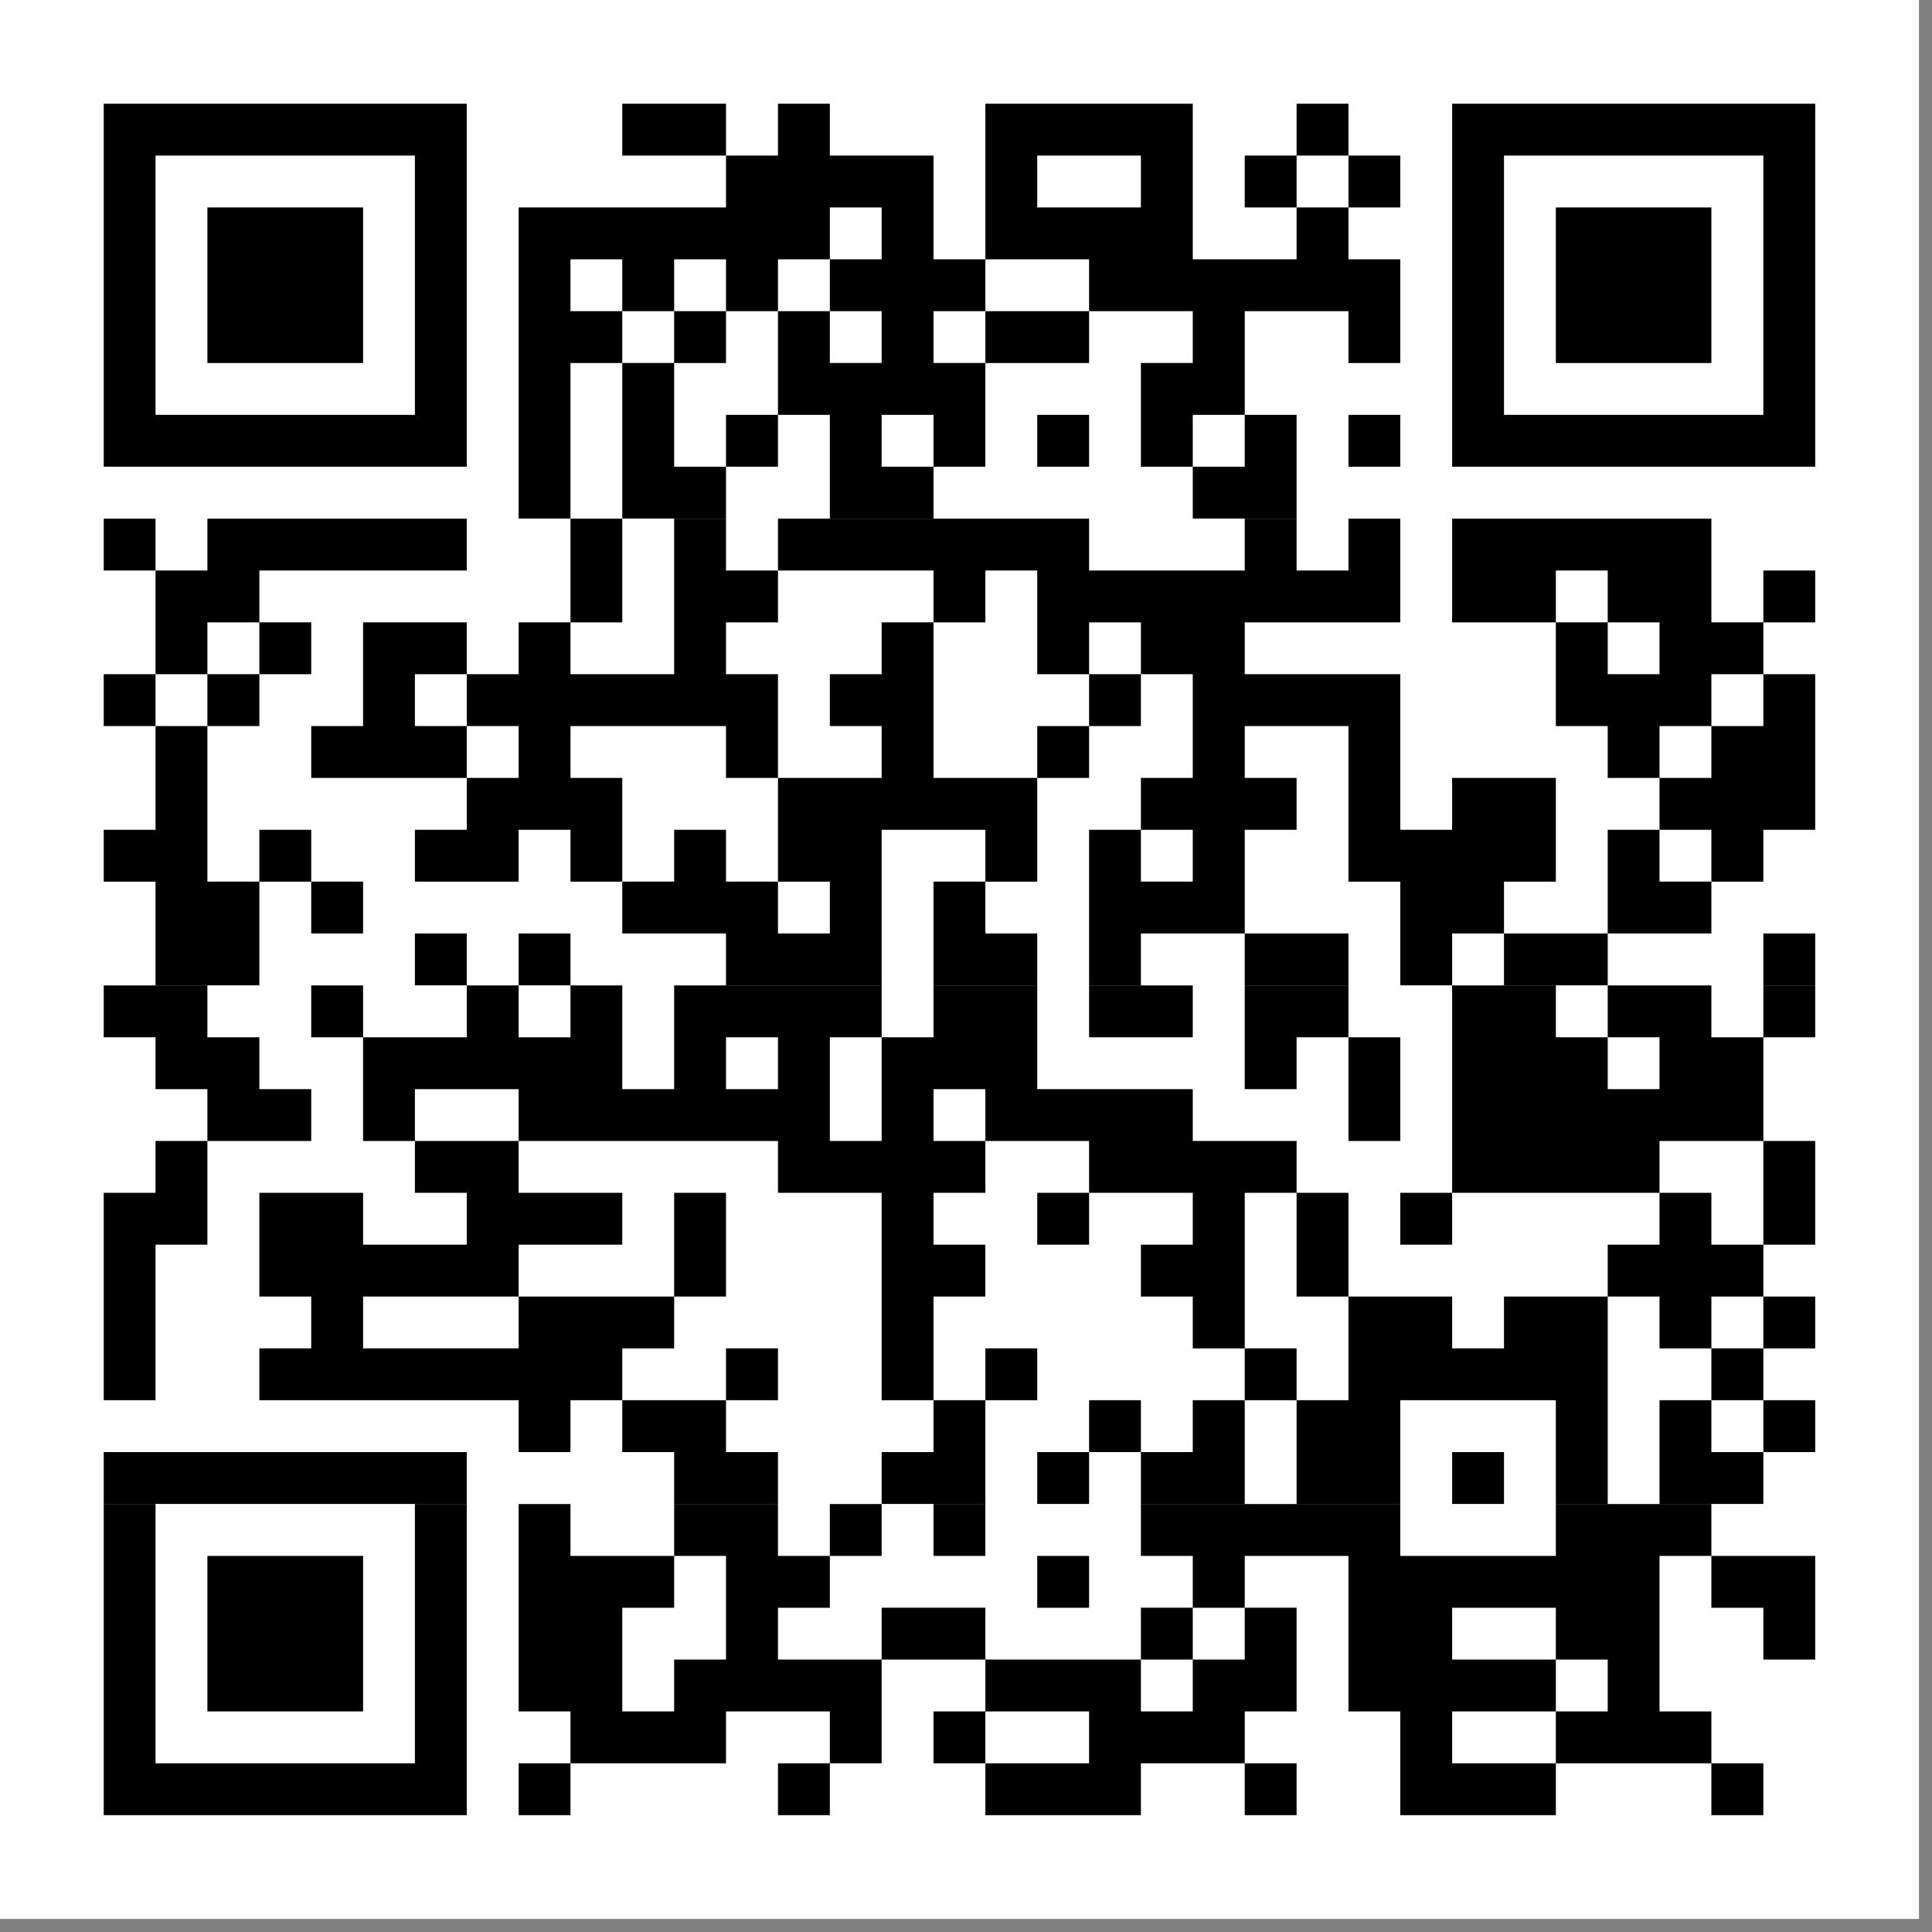
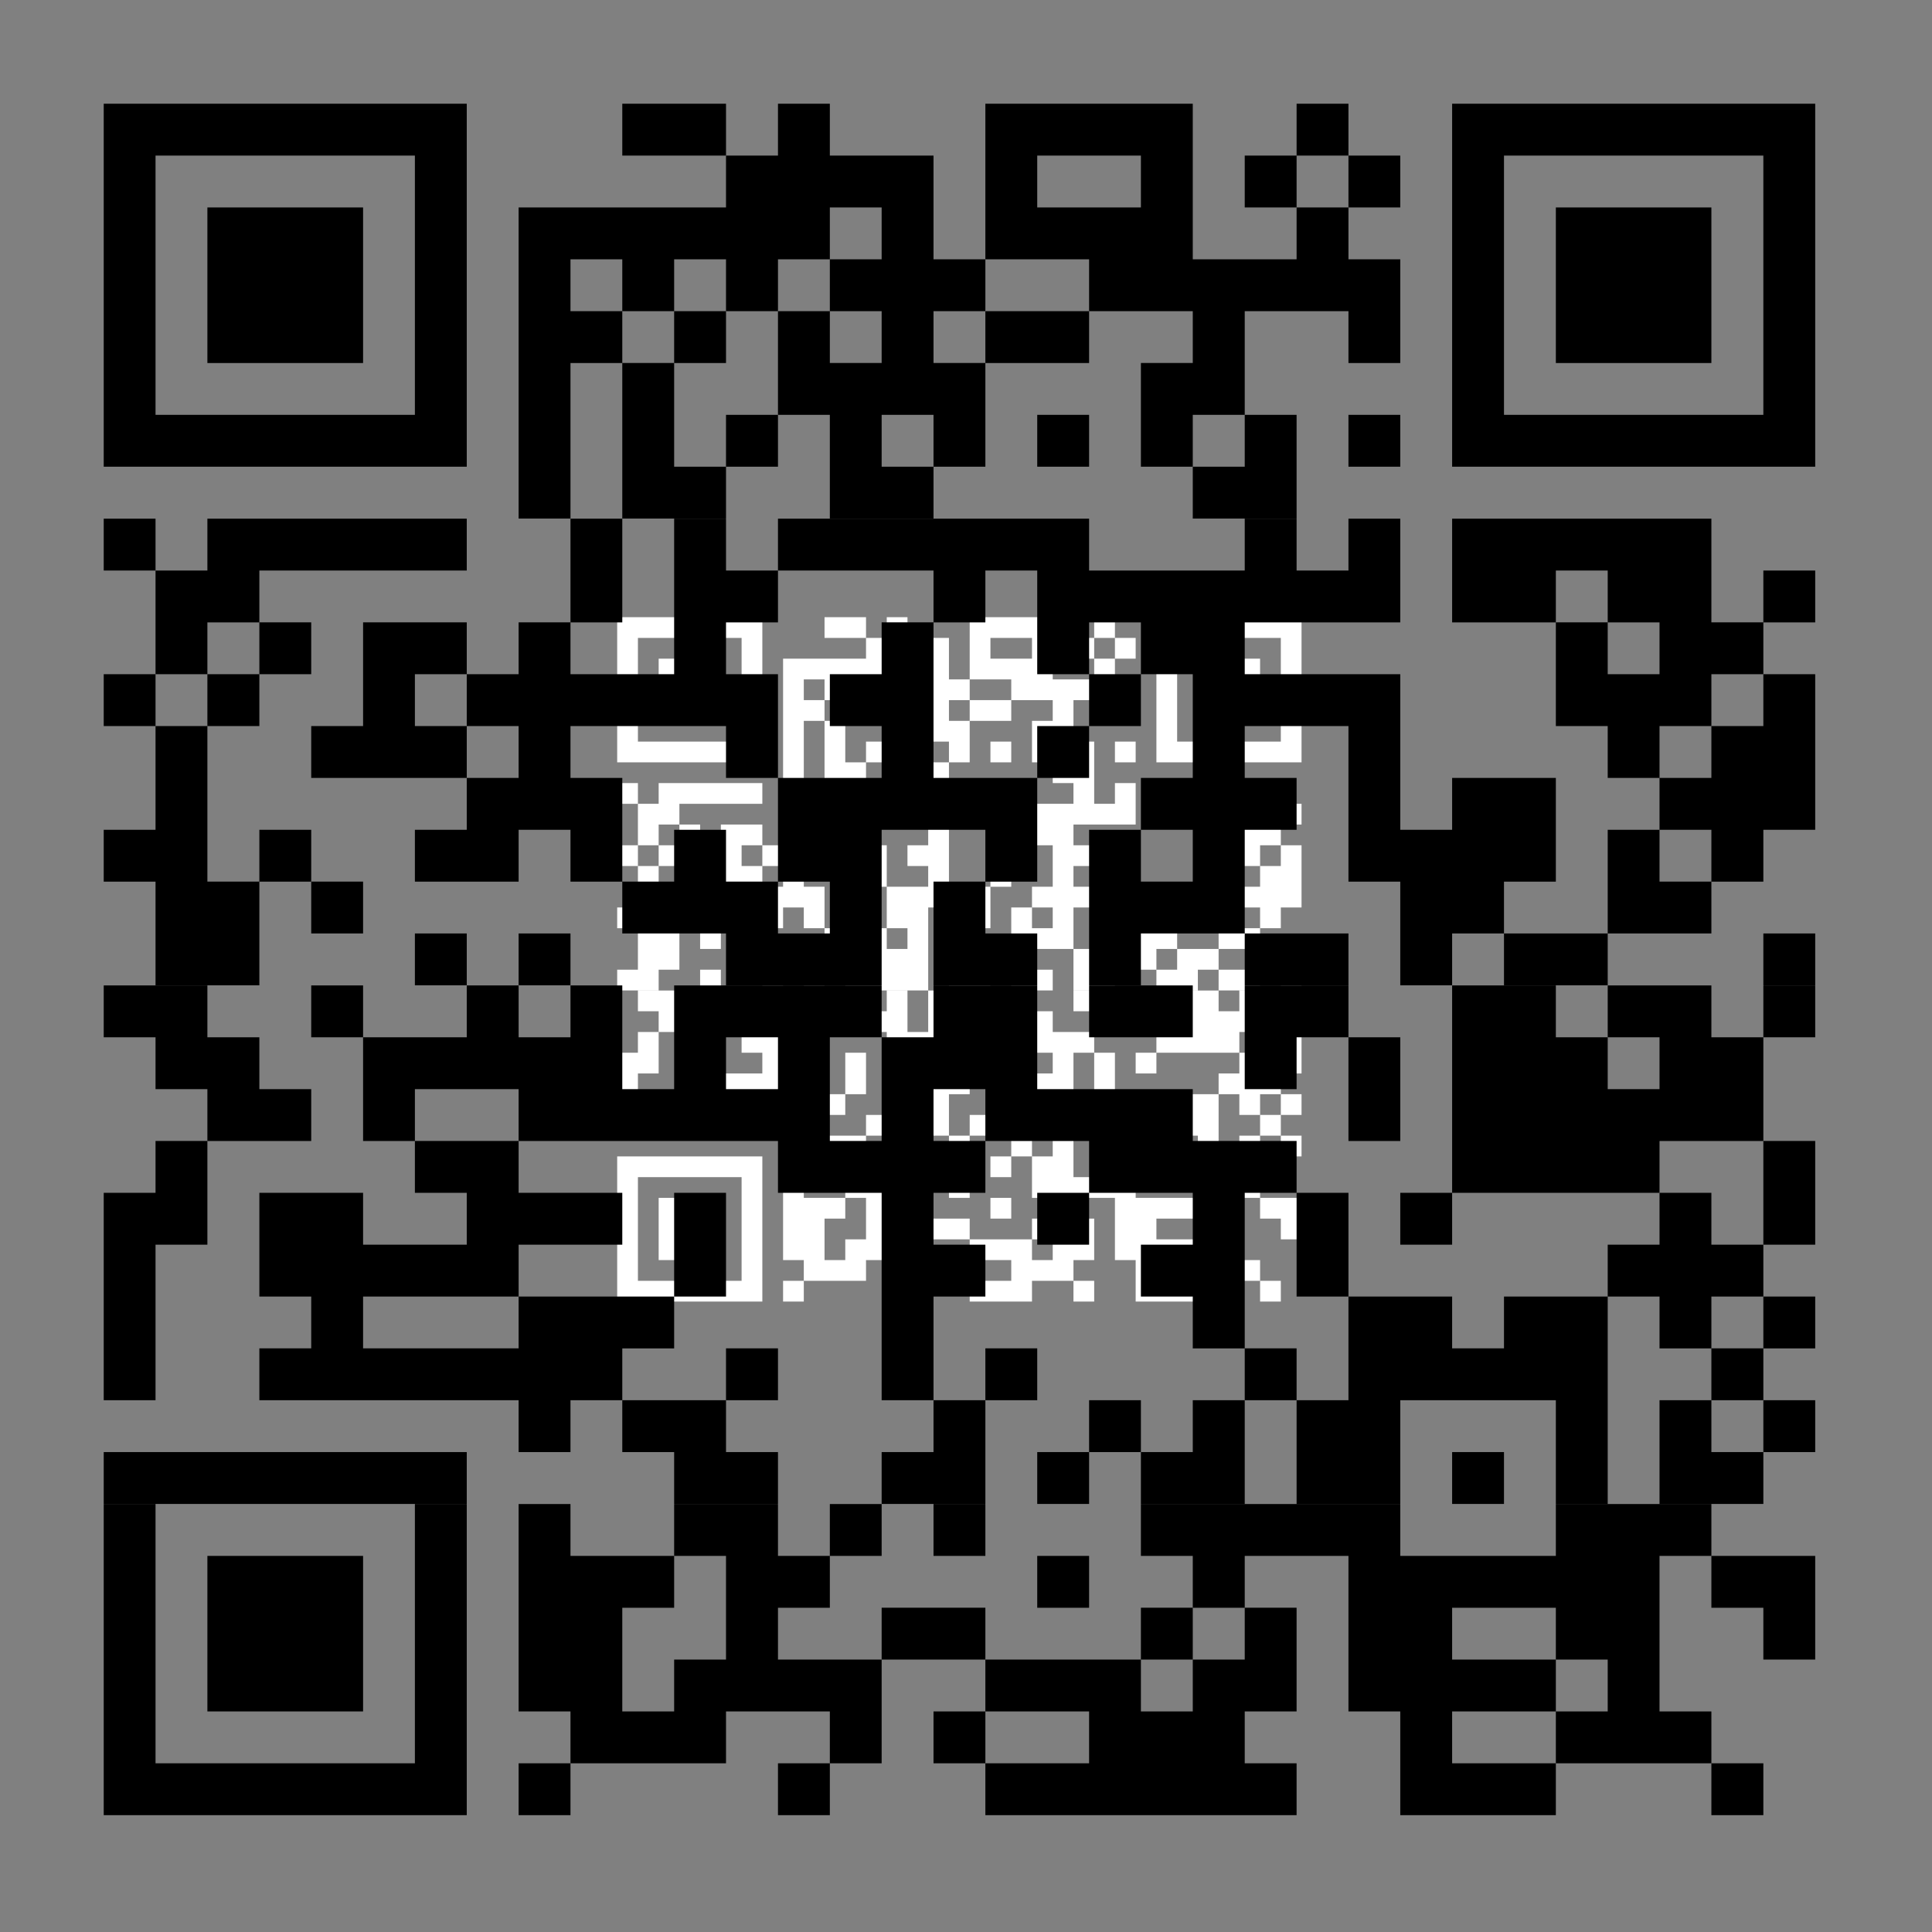
<svg xmlns="http://www.w3.org/2000/svg" width="98" zoomAndPan="magnify" viewBox="0 0 73.5 73.5" height="98" preserveAspectRatio="xMidYMid meet" version="1.0">
  <rect x="0" y="0" width="73.5" height="73.5" fill="#808080" stroke="none" />
  <defs>
    <clipPath id="07b7002974">
-       <path d="M 21.902 21.902 L 51.102 21.902 L 51.102 51.102 L 21.902 51.102 Z M 21.902 21.902 " clip-rule="nonzero" />
-     </clipPath>
+       </clipPath>
    <clipPath id="5c93bd7c8c">
      <path d="M 0 0 L 73.004 0 L 73.004 73.004 L 0 73.004 Z M 0 0 " clip-rule="nonzero" />
    </clipPath>
  </defs>
  <g clip-path="url(#07b7002974)">
    <path fill="#ffffff" d="M 21.902 21.902 L 51.102 21.902 L 51.102 51.102 L 21.902 51.102 Z M 21.902 21.902 " fill-opacity="1" fill-rule="nonzero" />
  </g>
  <path stroke-linecap="butt" transform="matrix(0.789, 0, 0, 0.789, 21.901, 21.901)" fill-opacity="1" fill="#ffffff" fill-rule="nonzero" stroke-linejoin="miter" d="M 2.001 2.501 L 9 2.501 M 11.999 2.501 L 13.999 2.501 M 14.999 2.501 L 15.998 2.501 M 18.998 2.501 L 23.002 2.501 M 25.001 2.501 L 26.001 2.501 M 28.001 2.501 L 34.999 2.501 M 2.001 3.501 L 3.001 3.501 M 8 3.501 L 9 3.501 M 13.999 3.501 L 17.998 3.501 M 18.998 3.501 L 19.998 3.501 M 22.002 3.501 L 23.002 3.501 M 24.002 3.501 L 25.001 3.501 M 26.001 3.501 L 27.001 3.501 M 28.001 3.501 L 29.001 3.501 M 34 3.501 L 34.999 3.501 M 2.001 4.501 L 3.001 4.501 M 4.001 4.501 L 7 4.501 M 8 4.501 L 9 4.501 M 10 4.501 L 15.998 4.501 M 16.998 4.501 L 17.998 4.501 M 18.998 4.501 L 23.002 4.501 M 25.001 4.501 L 26.001 4.501 M 28.001 4.501 L 29.001 4.501 M 30 4.501 L 33 4.501 M 34 4.501 L 34.999 4.501 M 2.001 5.501 L 3.001 5.501 M 4.001 5.501 L 7 5.501 M 8 5.501 L 9 5.501 M 10 5.501 L 10.999 5.501 M 11.999 5.501 L 12.999 5.501 M 13.999 5.501 L 14.999 5.501 M 15.998 5.501 L 18.998 5.501 M 21.002 5.501 L 27.001 5.501 M 28.001 5.501 L 29.001 5.501 M 30 5.501 L 33 5.501 M 34 5.501 L 34.999 5.501 M 2.001 6.5 L 3.001 6.5 M 4.001 6.5 L 7 6.5 M 8 6.5 L 9 6.5 M 10 6.5 L 11.999 6.5 M 12.999 6.5 L 13.999 6.5 M 14.999 6.5 L 15.998 6.5 M 16.998 6.5 L 17.998 6.5 M 18.998 6.5 L 21.002 6.5 M 23.002 6.5 L 24.002 6.5 M 26.001 6.5 L 27.001 6.5 M 28.001 6.5 L 29.001 6.5 M 30 6.5 L 33 6.5 M 34 6.5 L 34.999 6.5 M 2.001 7.5 L 3.001 7.5 M 8 7.5 L 9 7.5 M 10 7.5 L 10.999 7.5 M 11.999 7.5 L 12.999 7.5 M 14.999 7.5 L 18.998 7.5 M 22.002 7.5 L 24.002 7.5 M 28.001 7.5 L 29.001 7.5 M 34 7.5 L 34.999 7.5 M 2.001 8.5 L 9 8.5 M 10 8.5 L 10.999 8.5 M 11.999 8.5 L 12.999 8.5 M 13.999 8.5 L 14.999 8.5 M 15.998 8.5 L 16.998 8.5 M 17.998 8.5 L 18.998 8.5 M 19.998 8.5 L 21.002 8.5 M 22.002 8.5 L 23.002 8.5 M 24.002 8.5 L 25.001 8.5 M 26.001 8.5 L 27.001 8.5 M 28.001 8.5 L 34.999 8.5 M 10 9.5 L 10.999 9.5 M 11.999 9.5 L 13.999 9.5 M 15.998 9.5 L 17.998 9.5 M 23.002 9.5 L 25.001 9.5 M 2.001 10.5 L 3.001 10.5 M 4.001 10.5 L 9 10.5 M 10.999 10.5 L 11.999 10.5 M 12.999 10.5 L 13.999 10.5 M 14.999 10.5 L 21.002 10.5 M 24.002 10.5 L 25.001 10.5 M 26.001 10.5 L 27.001 10.5 M 28.001 10.5 L 33 10.5 M 3.001 11.499 L 5.001 11.499 M 10.999 11.499 L 11.999 11.499 M 12.999 11.499 L 14.999 11.499 M 17.998 11.499 L 18.998 11.499 M 19.998 11.499 L 27.001 11.499 M 28.001 11.499 L 30 11.499 M 31 11.499 L 33 11.499 M 34 11.499 L 34.999 11.499 M 3.001 12.499 L 4.001 12.499 M 5.001 12.499 L 6 12.499 M 7 12.499 L 9 12.499 M 10 12.499 L 10.999 12.499 M 12.999 12.499 L 13.999 12.499 M 16.998 12.499 L 17.998 12.499 M 19.998 12.499 L 21.002 12.499 M 22.002 12.499 L 24.002 12.499 M 30 12.499 L 31 12.499 M 32 12.499 L 34 12.499 M 2.001 13.499 L 3.001 13.499 M 4.001 13.499 L 5.001 13.499 M 7 13.499 L 8 13.499 M 9 13.499 L 14.999 13.499 M 15.998 13.499 L 17.998 13.499 M 21.002 13.499 L 22.002 13.499 M 23.002 13.499 L 27.001 13.499 M 30 13.499 L 33 13.499 M 34 13.499 L 34.999 13.499 M 3.001 14.499 L 4.001 14.499 M 6 14.499 L 9 14.499 M 10 14.499 L 10.999 14.499 M 13.999 14.499 L 14.999 14.499 M 16.998 14.499 L 17.998 14.499 M 19.998 14.499 L 21.002 14.499 M 23.002 14.499 L 24.002 14.499 M 26.001 14.499 L 27.001 14.499 M 31 14.499 L 32 14.499 M 33 14.499 L 34.999 14.499 M 3.001 15.498 L 4.001 15.498 M 9 15.498 L 11.999 15.498 M 14.999 15.498 L 19.998 15.498 M 22.002 15.498 L 25.001 15.498 M 26.001 15.498 L 27.001 15.498 M 28.001 15.498 L 30 15.498 M 32 15.498 L 34.999 15.498 M 2.001 16.498 L 4.001 16.498 M 5.001 16.498 L 6 16.498 M 8 16.498 L 10 16.498 M 10.999 16.498 L 11.999 16.498 M 12.999 16.498 L 13.999 16.498 M 14.999 16.498 L 16.998 16.498 M 18.998 16.498 L 19.998 16.498 M 21.002 16.498 L 22.002 16.498 M 23.002 16.498 L 24.002 16.498 M 26.001 16.498 L 30 16.498 M 31 16.498 L 32 16.498 M 33 16.498 L 34 16.498 M 3.001 17.498 L 5.001 17.498 M 6 17.498 L 7 17.498 M 11.999 17.498 L 14.999 17.498 M 15.998 17.498 L 16.998 17.498 M 17.998 17.498 L 18.998 17.498 M 21.002 17.498 L 24.002 17.498 M 27.001 17.498 L 29.001 17.498 M 31 17.498 L 33 17.498 M 3.001 18.498 L 5.001 18.498 M 8 18.498 L 9 18.498 M 10 18.498 L 10.999 18.498 M 13.999 18.498 L 16.998 18.498 M 17.998 18.498 L 19.998 18.498 M 21.002 18.498 L 22.002 18.498 M 24.002 18.498 L 26.001 18.498 M 27.001 18.498 L 28.001 18.498 M 29.001 18.498 L 31 18.498 M 34 18.498 L 34.999 18.498 M 2.001 19.498 L 4.001 19.498 M 6 19.498 L 7 19.498 M 9 19.498 L 10 19.498 M 10.999 19.498 L 11.999 19.498 M 12.999 19.498 L 16.998 19.498 M 17.998 19.498 L 19.998 19.498 M 21.002 19.498 L 23.002 19.498 M 24.002 19.498 L 26.001 19.498 M 28.001 19.498 L 30 19.498 M 31 19.498 L 33 19.498 M 34 19.498 L 34.999 19.498 M 3.001 20.502 L 5.001 20.502 M 7 20.502 L 11.999 20.502 M 12.999 20.502 L 13.999 20.502 M 14.999 20.502 L 15.998 20.502 M 16.998 20.502 L 19.998 20.502 M 24.002 20.502 L 25.001 20.502 M 26.001 20.502 L 27.001 20.502 M 28.001 20.502 L 31 20.502 M 32 20.502 L 34 20.502 M 4.001 21.502 L 6 21.502 M 7 21.502 L 8 21.502 M 10 21.502 L 15.998 21.502 M 16.998 21.502 L 17.998 21.502 M 18.998 21.502 L 23.002 21.502 M 26.001 21.502 L 27.001 21.502 M 28.001 21.502 L 34 21.502 M 3.001 22.502 L 4.001 22.502 M 8 22.502 L 10 22.502 M 14.999 22.502 L 18.998 22.502 M 21.002 22.502 L 25.001 22.502 M 28.001 22.502 L 32 22.502 M 34 22.502 L 34.999 22.502 M 2.001 23.502 L 4.001 23.502 M 5.001 23.502 L 7 23.502 M 9 23.502 L 11.999 23.502 M 12.999 23.502 L 13.999 23.502 M 16.998 23.502 L 17.998 23.502 M 19.998 23.502 L 21.002 23.502 M 23.002 23.502 L 24.002 23.502 M 25.001 23.502 L 26.001 23.502 M 27.001 23.502 L 28.001 23.502 M 32 23.502 L 33 23.502 M 34 23.502 L 34.999 23.502 M 2.001 24.502 L 3.001 24.502 M 5.001 24.502 L 10 24.502 M 12.999 24.502 L 13.999 24.502 M 16.998 24.502 L 18.998 24.502 M 22.002 24.502 L 24.002 24.502 M 25.001 24.502 L 26.001 24.502 M 31 24.502 L 34 24.502 M 2.001 25.501 L 3.001 25.501 M 6 25.501 L 7 25.501 M 10 25.501 L 12.999 25.501 M 16.998 25.501 L 17.998 25.501 M 23.002 25.501 L 24.002 25.501 M 26.001 25.501 L 28.001 25.501 M 29.001 25.501 L 31 25.501 M 32 25.501 L 33 25.501 M 34 25.501 L 34.999 25.501 M 2.001 26.501 L 3.001 26.501 M 5.001 26.501 L 11.999 26.501 M 13.999 26.501 L 14.999 26.501 M 16.998 26.501 L 17.998 26.501 M 18.998 26.501 L 19.998 26.501 M 24.002 26.501 L 25.001 26.501 M 26.001 26.501 L 31 26.501 M 33 26.501 L 34 26.501 M 10 27.501 L 10.999 27.501 M 11.999 27.501 L 13.999 27.501 M 17.998 27.501 L 18.998 27.501 M 21.002 27.501 L 22.002 27.501 M 23.002 27.501 L 24.002 27.501 M 25.001 27.501 L 27.001 27.501 M 30 27.501 L 31 27.501 M 32 27.501 L 33 27.501 M 34 27.501 L 34.999 27.501 M 2.001 28.501 L 9 28.501 M 12.999 28.501 L 14.999 28.501 M 16.998 28.501 L 18.998 28.501 M 19.998 28.501 L 21.002 28.501 M 22.002 28.501 L 24.002 28.501 M 25.001 28.501 L 27.001 28.501 M 28.001 28.501 L 29.001 28.501 M 30 28.501 L 31 28.501 M 32 28.501 L 34 28.501 M 2.001 29.501 L 3.001 29.501 M 8 29.501 L 9 29.501 M 10 29.501 L 10.999 29.501 M 12.999 29.501 L 14.999 29.501 M 15.998 29.501 L 16.998 29.501 M 17.998 29.501 L 18.998 29.501 M 22.002 29.501 L 27.001 29.501 M 30 29.501 L 33 29.501 M 2.001 30.5 L 3.001 30.5 M 4.001 30.5 L 7 30.5 M 8 30.5 L 9 30.5 M 10 30.5 L 12.999 30.5 M 13.999 30.5 L 15.998 30.5 M 19.998 30.5 L 21.002 30.5 M 23.002 30.5 L 24.002 30.5 M 26.001 30.5 L 32 30.5 M 33 30.5 L 34.999 30.5 M 2.001 31.5 L 3.001 31.5 M 4.001 31.5 L 7 31.5 M 8 31.5 L 9 31.5 M 10 31.5 L 11.999 31.5 M 13.999 31.5 L 14.999 31.5 M 16.998 31.5 L 18.998 31.5 M 22.002 31.5 L 23.002 31.5 M 24.002 31.5 L 25.001 31.5 M 26.001 31.5 L 28.001 31.5 M 30 31.5 L 32 31.5 M 34 31.5 L 34.999 31.5 M 2.001 32.5 L 3.001 32.5 M 4.001 32.5 L 7 32.5 M 8 32.5 L 9 32.5 M 10 32.5 L 11.999 32.5 M 12.999 32.5 L 16.998 32.5 M 18.998 32.5 L 22.002 32.5 M 23.002 32.5 L 25.001 32.5 M 26.001 32.5 L 30 32.5 M 31 32.5 L 32 32.5 M 2.001 33.5 L 3.001 33.5 M 8 33.5 L 9 33.5 M 10.999 33.5 L 13.999 33.5 M 15.998 33.5 L 16.998 33.5 M 17.998 33.5 L 18.998 33.5 M 21.002 33.5 L 24.002 33.5 M 27.001 33.5 L 28.001 33.5 M 30 33.5 L 33 33.5 M 2.001 34.5 L 9 34.5 M 10 34.5 L 10.999 34.5 M 14.999 34.5 L 15.998 34.5 M 18.998 34.5 L 22.002 34.5 M 24.002 34.5 L 25.001 34.5 M 27.001 34.5 L 30 34.5 M 33 34.5 L 34 34.5 " stroke="#ffffff" stroke-width="1" stroke-opacity="1" stroke-miterlimit="4" />
  <g clip-path="url(#5c93bd7c8c)">
-     <path fill="#ffffff" d="M 0 0 L 73.004 0 L 73.004 73.004 L 0 73.004 Z M 0 0 " fill-opacity="1" fill-rule="nonzero" />
-   </g>
-   <path stroke-linecap="butt" transform="matrix(1.973, 0, 0, 1.973, 0, -0)" fill-opacity="1" fill="#ffffff" fill-rule="nonzero" stroke-linejoin="miter" d="M 2 2.5 L 9 2.5 M 11.999 2.5 L 13.999 2.5 M 15.001 2.5 L 16.001 2.5 M 19 2.5 L 22.999 2.5 M 25.001 2.5 L 26.001 2.5 M 28 2.5 L 35.001 2.5 M 2 3.5 L 2.999 3.5 M 8 3.5 L 9 3.5 M 13.999 3.5 L 18 3.5 M 19 3.5 L 20 3.5 M 21.999 3.5 L 22.999 3.5 M 24.001 3.5 L 25.001 3.5 M 26.001 3.5 L 27 3.5 M 28 3.5 L 29 3.5 M 34.001 3.5 L 35.001 3.5 M 2 4.5 L 2.999 4.5 M 3.999 4.5 L 7.001 4.5 M 8 4.5 L 9 4.5 M 10 4.5 L 16.001 4.5 M 17 4.5 L 18 4.5 M 19 4.5 L 22.999 4.5 M 25.001 4.5 L 26.001 4.5 M 28 4.5 L 29 4.5 M 30 4.5 L 32.999 4.5 M 34.001 4.5 L 35.001 4.5 M 2 5.5 L 2.999 5.5 M 3.999 5.5 L 7.001 5.5 M 8 5.5 L 9 5.5 M 10 5.5 L 11 5.5 M 11.999 5.5 L 12.999 5.5 M 13.999 5.5 L 15.001 5.5 M 16.001 5.5 L 19 5.5 M 21 5.5 L 27 5.5 M 28 5.5 L 29 5.5 M 30 5.5 L 32.999 5.5 M 34.001 5.5 L 35.001 5.5 M 2 6.5 L 2.999 6.5 M 3.999 6.5 L 7.001 6.5 M 8 6.5 L 9 6.5 M 10 6.5 L 11.999 6.5 M 12.999 6.5 L 13.999 6.5 M 15.001 6.5 L 16.001 6.5 M 17 6.5 L 18 6.5 M 19 6.5 L 21 6.5 M 22.999 6.5 L 24.001 6.5 M 26.001 6.5 L 27 6.5 M 28 6.5 L 29 6.5 M 30 6.5 L 32.999 6.5 M 34.001 6.5 L 35.001 6.5 M 2 7.499 L 2.999 7.499 M 8 7.499 L 9 7.499 M 10 7.499 L 11 7.499 M 11.999 7.499 L 12.999 7.499 M 15.001 7.499 L 19 7.499 M 21.999 7.499 L 24.001 7.499 M 28 7.499 L 29 7.499 M 34.001 7.499 L 35.001 7.499 M 2 8.499 L 9 8.499 M 10 8.499 L 11 8.499 M 11.999 8.499 L 12.999 8.499 M 13.999 8.499 L 15.001 8.499 M 16.001 8.499 L 17 8.499 M 18 8.499 L 19 8.499 M 20 8.499 L 21 8.499 M 21.999 8.499 L 22.999 8.499 M 24.001 8.499 L 25.001 8.499 M 26.001 8.499 L 27 8.499 M 28 8.499 L 35.001 8.499 M 10 9.499 L 11 9.499 M 11.999 9.499 L 13.999 9.499 M 16.001 9.499 L 18 9.499 M 22.999 9.499 L 25.001 9.499 M 2 10.501 L 2.999 10.501 M 3.999 10.501 L 9 10.501 M 11 10.501 L 11.999 10.501 M 12.999 10.501 L 13.999 10.501 M 15.001 10.501 L 21 10.501 M 24.001 10.501 L 25.001 10.501 M 26.001 10.501 L 27 10.501 M 28 10.501 L 32.999 10.501 M 2.999 11.501 L 5.001 11.501 M 11 11.501 L 11.999 11.501 M 12.999 11.501 L 15.001 11.501 M 18 11.501 L 19 11.501 M 20 11.501 L 27 11.501 M 28 11.501 L 30 11.501 M 31 11.501 L 32.999 11.501 M 34.001 11.501 L 35.001 11.501 M 2.999 12.5 L 3.999 12.5 M 5.001 12.5 L 6.001 12.5 M 7.001 12.5 L 9 12.5 M 10 12.5 L 11 12.5 M 12.999 12.5 L 13.999 12.5 M 17 12.5 L 18 12.5 M 20 12.5 L 21 12.5 M 21.999 12.5 L 24.001 12.5 M 30 12.5 L 31 12.5 M 31.999 12.5 L 34.001 12.5 M 2 13.5 L 2.999 13.5 M 3.999 13.5 L 5.001 13.5 M 7.001 13.5 L 8 13.5 M 9 13.5 L 15.001 13.5 M 16.001 13.5 L 18 13.5 M 21 13.5 L 21.999 13.5 M 22.999 13.5 L 27 13.5 M 30 13.5 L 32.999 13.5 M 34.001 13.5 L 35.001 13.5 M 2.999 14.5 L 3.999 14.5 M 6.001 14.5 L 9 14.5 M 10 14.5 L 11 14.5 M 13.999 14.5 L 15.001 14.5 M 17 14.5 L 18 14.5 M 20 14.5 L 21 14.5 M 22.999 14.5 L 24.001 14.5 M 26.001 14.5 L 27 14.5 M 31 14.5 L 31.999 14.5 M 32.999 14.5 L 35.001 14.5 M 2.999 15.5 L 3.999 15.5 M 9 15.5 L 11.999 15.5 M 15.001 15.5 L 20 15.5 M 21.999 15.5 L 25.001 15.5 M 26.001 15.5 L 27 15.5 M 28 15.5 L 30 15.5 M 31.999 15.5 L 35.001 15.5 M 2 16.5 L 3.999 16.5 M 5.001 16.5 L 6.001 16.5 M 8 16.5 L 10 16.5 M 11 16.5 L 11.999 16.5 M 12.999 16.5 L 13.999 16.5 M 15.001 16.5 L 17 16.5 M 19 16.5 L 20 16.5 M 21 16.5 L 21.999 16.5 M 22.999 16.5 L 24.001 16.5 M 26.001 16.5 L 30 16.5 M 31 16.5 L 31.999 16.5 M 32.999 16.5 L 34.001 16.5 M 2.999 17.499 L 5.001 17.499 M 6.001 17.499 L 7.001 17.499 M 11.999 17.499 L 15.001 17.499 M 16.001 17.499 L 17 17.499 M 18 17.499 L 19 17.499 M 21 17.499 L 24.001 17.499 M 27 17.499 L 29 17.499 M 31 17.499 L 32.999 17.499 M 2.999 18.499 L 5.001 18.499 M 8 18.499 L 9 18.499 M 10 18.499 L 11 18.499 M 13.999 18.499 L 17 18.499 M 18 18.499 L 20 18.499 M 21 18.499 L 21.999 18.499 M 24.001 18.499 L 26.001 18.499 M 27 18.499 L 28 18.499 M 29 18.499 L 31 18.499 M 34.001 18.499 L 35.001 18.499 M 2 19.501 L 3.999 19.501 M 6.001 19.501 L 7.001 19.501 M 9 19.501 L 10 19.501 M 11 19.501 L 11.999 19.501 M 12.999 19.501 L 17 19.501 M 18 19.501 L 20 19.501 M 21 19.501 L 22.999 19.501 M 24.001 19.501 L 26.001 19.501 M 28 19.501 L 30 19.501 M 31 19.501 L 32.999 19.501 M 34.001 19.501 L 35.001 19.501 M 2.999 20.501 L 5.001 20.501 M 7.001 20.501 L 11.999 20.501 M 12.999 20.501 L 13.999 20.501 M 15.001 20.501 L 16.001 20.501 M 17 20.501 L 20 20.501 M 24.001 20.501 L 25.001 20.501 M 26.001 20.501 L 27 20.501 M 28 20.501 L 31 20.501 M 31.999 20.501 L 34.001 20.501 M 3.999 21.501 L 6.001 21.501 M 7.001 21.501 L 8 21.501 M 10 21.501 L 16.001 21.501 M 17 21.501 L 18 21.501 M 19 21.501 L 22.999 21.501 M 26.001 21.501 L 27 21.501 M 28 21.501 L 34.001 21.501 M 2.999 22.5 L 3.999 22.5 M 8 22.5 L 10 22.5 M 15.001 22.5 L 19 22.5 M 21 22.5 L 25.001 22.5 M 28 22.5 L 31.999 22.5 M 34.001 22.5 L 35.001 22.5 M 2 23.5 L 3.999 23.5 M 5.001 23.5 L 7.001 23.5 M 9 23.5 L 11.999 23.5 M 12.999 23.5 L 13.999 23.5 M 17 23.5 L 18 23.5 M 20 23.5 L 21 23.5 M 22.999 23.5 L 24.001 23.5 M 25.001 23.5 L 26.001 23.5 M 27 23.5 L 28 23.5 M 31.999 23.5 L 32.999 23.5 M 34.001 23.5 L 35.001 23.5 M 2 24.5 L 2.999 24.5 M 5.001 24.5 L 10 24.5 M 12.999 24.5 L 13.999 24.5 M 17 24.5 L 19 24.5 M 21.999 24.5 L 24.001 24.5 M 25.001 24.5 L 26.001 24.5 M 31 24.5 L 34.001 24.5 M 2 25.5 L 2.999 25.5 M 6.001 25.5 L 7.001 25.5 M 10 25.5 L 12.999 25.5 M 17 25.5 L 18 25.5 M 22.999 25.5 L 24.001 25.5 M 26.001 25.5 L 28 25.5 M 29 25.5 L 31 25.5 M 31.999 25.5 L 32.999 25.5 M 34.001 25.5 L 35.001 25.5 M 2 26.499 L 2.999 26.499 M 5.001 26.499 L 11.999 26.499 M 13.999 26.499 L 15.001 26.499 M 17 26.499 L 18 26.499 M 19 26.499 L 20 26.499 M 24.001 26.499 L 25.001 26.499 M 26.001 26.499 L 31 26.499 M 32.999 26.499 L 34.001 26.499 M 10 27.499 L 11 27.499 M 11.999 27.499 L 13.999 27.499 M 18 27.499 L 19 27.499 M 21 27.499 L 21.999 27.499 M 22.999 27.499 L 24.001 27.499 M 25.001 27.499 L 27 27.499 M 30 27.499 L 31 27.499 M 31.999 27.499 L 32.999 27.499 M 34.001 27.499 L 35.001 27.499 M 2 28.499 L 9 28.499 M 12.999 28.499 L 15.001 28.499 M 17 28.499 L 19 28.499 M 20 28.499 L 21 28.499 M 21.999 28.499 L 24.001 28.499 M 25.001 28.499 L 27 28.499 M 28 28.499 L 29 28.499 M 30 28.499 L 31 28.499 M 31.999 28.499 L 34.001 28.499 M 2 29.501 L 2.999 29.501 M 8 29.501 L 9 29.501 M 10 29.501 L 11 29.501 M 12.999 29.501 L 15.001 29.501 M 16.001 29.501 L 17 29.501 M 18 29.501 L 19 29.501 M 21.999 29.501 L 27 29.501 M 30 29.501 L 32.999 29.501 M 2 30.501 L 2.999 30.501 M 3.999 30.501 L 7.001 30.501 M 8 30.501 L 9 30.501 M 10 30.501 L 12.999 30.501 M 13.999 30.501 L 16.001 30.501 M 20 30.501 L 21 30.501 M 22.999 30.501 L 24.001 30.501 M 26.001 30.501 L 31.999 30.501 M 32.999 30.501 L 35.001 30.501 M 2 31.5 L 2.999 31.5 M 3.999 31.5 L 7.001 31.5 M 8 31.5 L 9 31.5 M 10 31.5 L 11.999 31.5 M 13.999 31.5 L 15.001 31.5 M 17 31.5 L 19 31.5 M 21.999 31.5 L 22.999 31.5 M 24.001 31.5 L 25.001 31.5 M 26.001 31.5 L 28 31.5 M 30 31.5 L 31.999 31.5 M 34.001 31.5 L 35.001 31.5 M 2 32.5 L 2.999 32.5 M 3.999 32.5 L 7.001 32.5 M 8 32.5 L 9 32.5 M 10 32.5 L 11.999 32.5 M 12.999 32.5 L 17 32.5 M 19 32.5 L 21.999 32.5 M 22.999 32.5 L 25.001 32.5 M 26.001 32.5 L 30 32.5 M 31 32.5 L 31.999 32.5 M 2 33.5 L 2.999 33.5 M 8 33.5 L 9 33.5 M 11 33.5 L 13.999 33.5 M 16.001 33.5 L 17 33.5 M 18 33.5 L 19 33.5 M 21 33.5 L 24.001 33.5 M 27 33.5 L 28 33.5 M 30 33.5 L 32.999 33.5 M 2 34.5 L 9 34.5 M 10 34.5 L 11 34.5 M 15.001 34.5 L 16.001 34.5 M 19 34.5 L 21.999 34.5 M 24.001 34.5 L 25.001 34.5 M 27 34.5 L 30 34.5 M 32.999 34.5 L 34.001 34.5 " stroke="#000000" stroke-width="1" stroke-opacity="1" stroke-miterlimit="4" />
+     </g>
+   <path stroke-linecap="butt" transform="matrix(1.973, 0, 0, 1.973, 0, -0)" fill-opacity="1" fill="#ffffff" fill-rule="nonzero" stroke-linejoin="miter" d="M 2 2.5 L 9 2.5 M 11.999 2.5 L 13.999 2.5 M 15.001 2.5 L 16.001 2.5 M 19 2.5 L 22.999 2.5 M 25.001 2.5 L 26.001 2.5 M 28 2.5 L 35.001 2.5 M 2 3.5 L 2.999 3.5 M 8 3.5 L 9 3.5 M 13.999 3.5 L 18 3.5 M 19 3.5 L 20 3.5 M 21.999 3.5 L 22.999 3.5 M 24.001 3.5 L 25.001 3.5 M 26.001 3.5 L 27 3.5 M 28 3.5 L 29 3.5 M 34.001 3.5 L 35.001 3.5 M 2 4.5 L 2.999 4.5 M 3.999 4.5 L 7.001 4.5 M 8 4.5 L 9 4.5 M 10 4.5 L 16.001 4.5 M 17 4.5 L 18 4.5 M 19 4.5 L 22.999 4.5 M 25.001 4.5 L 26.001 4.5 M 28 4.5 L 29 4.5 M 30 4.5 L 32.999 4.5 M 34.001 4.5 L 35.001 4.5 M 2 5.5 L 2.999 5.5 M 3.999 5.5 L 7.001 5.5 M 8 5.5 L 9 5.5 M 10 5.5 L 11 5.5 M 11.999 5.5 L 12.999 5.5 M 13.999 5.5 L 15.001 5.5 M 16.001 5.5 L 19 5.5 M 21 5.5 L 27 5.5 M 28 5.5 L 29 5.5 M 30 5.5 L 32.999 5.5 M 34.001 5.5 L 35.001 5.5 M 2 6.5 L 2.999 6.5 M 3.999 6.5 L 7.001 6.5 M 8 6.5 L 9 6.5 M 10 6.5 L 11.999 6.5 M 12.999 6.5 L 13.999 6.5 M 15.001 6.5 L 16.001 6.5 M 17 6.5 L 18 6.5 M 19 6.5 L 21 6.5 M 22.999 6.5 L 24.001 6.5 M 26.001 6.5 L 27 6.5 M 28 6.5 L 29 6.5 M 30 6.5 L 32.999 6.5 M 34.001 6.5 L 35.001 6.5 M 2 7.499 L 2.999 7.499 M 8 7.499 L 9 7.499 M 10 7.499 L 11 7.499 M 11.999 7.499 L 12.999 7.499 M 15.001 7.499 L 19 7.499 M 21.999 7.499 L 24.001 7.499 M 28 7.499 L 29 7.499 M 34.001 7.499 L 35.001 7.499 M 2 8.499 L 9 8.499 M 10 8.499 L 11 8.499 M 11.999 8.499 L 12.999 8.499 M 13.999 8.499 L 15.001 8.499 M 16.001 8.499 L 17 8.499 M 18 8.499 L 19 8.499 M 20 8.499 L 21 8.499 M 21.999 8.499 L 22.999 8.499 M 24.001 8.499 L 25.001 8.499 M 26.001 8.499 L 27 8.499 M 28 8.499 L 35.001 8.499 M 10 9.499 L 11 9.499 M 11.999 9.499 L 13.999 9.499 M 16.001 9.499 L 18 9.499 M 22.999 9.499 L 25.001 9.499 M 2 10.501 L 2.999 10.501 M 3.999 10.501 L 9 10.501 M 11 10.501 L 11.999 10.501 M 12.999 10.501 L 13.999 10.501 M 15.001 10.501 L 21 10.501 M 24.001 10.501 L 25.001 10.501 M 26.001 10.501 L 27 10.501 M 28 10.501 L 32.999 10.501 M 2.999 11.501 L 5.001 11.501 M 11 11.501 L 11.999 11.501 M 12.999 11.501 L 15.001 11.501 M 18 11.501 L 19 11.501 M 20 11.501 L 27 11.501 M 28 11.501 L 30 11.501 M 31 11.501 L 32.999 11.501 M 34.001 11.501 L 35.001 11.501 M 2.999 12.5 L 3.999 12.5 M 5.001 12.5 L 6.001 12.5 M 7.001 12.5 L 9 12.5 M 10 12.5 L 11 12.5 M 12.999 12.5 L 13.999 12.5 M 17 12.5 L 18 12.5 M 20 12.5 L 21 12.5 M 21.999 12.5 L 24.001 12.5 M 30 12.5 L 31 12.5 M 31.999 12.5 L 34.001 12.5 M 2 13.5 L 2.999 13.5 M 3.999 13.5 L 5.001 13.5 M 7.001 13.5 L 8 13.5 M 9 13.5 L 15.001 13.5 M 16.001 13.5 L 18 13.5 M 21 13.5 L 21.999 13.5 M 22.999 13.5 L 27 13.5 M 30 13.5 L 32.999 13.5 M 34.001 13.5 L 35.001 13.5 M 2.999 14.5 L 3.999 14.5 M 6.001 14.5 L 9 14.5 M 10 14.5 L 11 14.5 M 13.999 14.5 L 15.001 14.5 M 17 14.5 L 18 14.5 M 20 14.5 L 21 14.5 M 22.999 14.5 L 24.001 14.5 M 26.001 14.5 L 27 14.5 M 31 14.5 L 31.999 14.5 M 32.999 14.5 L 35.001 14.5 M 2.999 15.5 L 3.999 15.5 M 9 15.5 L 11.999 15.5 M 15.001 15.5 L 20 15.5 M 21.999 15.5 L 25.001 15.5 M 26.001 15.5 L 27 15.5 M 28 15.5 L 30 15.5 M 31.999 15.5 L 35.001 15.5 M 2 16.5 L 3.999 16.5 M 5.001 16.5 L 6.001 16.5 M 8 16.5 L 10 16.5 M 11 16.5 L 11.999 16.5 M 12.999 16.5 L 13.999 16.5 M 15.001 16.5 L 17 16.5 M 19 16.5 L 20 16.5 M 21 16.5 L 21.999 16.5 M 22.999 16.5 L 24.001 16.5 M 26.001 16.5 L 30 16.5 M 31 16.5 L 31.999 16.5 M 32.999 16.5 L 34.001 16.5 M 2.999 17.499 L 5.001 17.499 M 6.001 17.499 L 7.001 17.499 M 11.999 17.499 L 15.001 17.499 M 16.001 17.499 L 17 17.499 M 18 17.499 L 19 17.499 M 21 17.499 L 24.001 17.499 M 27 17.499 L 29 17.499 M 31 17.499 L 32.999 17.499 M 2.999 18.499 L 5.001 18.499 M 8 18.499 L 9 18.499 M 10 18.499 L 11 18.499 M 13.999 18.499 L 17 18.499 M 18 18.499 L 20 18.499 M 21 18.499 L 21.999 18.499 M 24.001 18.499 L 26.001 18.499 M 27 18.499 L 28 18.499 M 29 18.499 L 31 18.499 M 34.001 18.499 L 35.001 18.499 M 2 19.501 L 3.999 19.501 M 6.001 19.501 L 7.001 19.501 M 9 19.501 L 10 19.501 M 11 19.501 L 11.999 19.501 M 12.999 19.501 L 17 19.501 M 18 19.501 L 20 19.501 M 21 19.501 L 22.999 19.501 M 24.001 19.501 L 26.001 19.501 M 28 19.501 L 30 19.501 M 31 19.501 L 32.999 19.501 M 34.001 19.501 L 35.001 19.501 M 2.999 20.501 L 5.001 20.501 M 7.001 20.501 L 11.999 20.501 M 12.999 20.501 L 13.999 20.501 M 15.001 20.501 L 16.001 20.501 M 17 20.501 L 20 20.501 M 24.001 20.501 L 25.001 20.501 M 26.001 20.501 L 27 20.501 M 28 20.501 L 31 20.501 M 31.999 20.501 L 34.001 20.501 M 3.999 21.501 L 6.001 21.501 M 7.001 21.501 L 8 21.501 M 10 21.501 L 16.001 21.501 M 17 21.501 L 18 21.501 M 19 21.501 L 22.999 21.501 M 26.001 21.501 L 27 21.501 M 28 21.501 L 34.001 21.501 M 2.999 22.5 L 3.999 22.5 M 8 22.5 L 10 22.5 M 15.001 22.5 L 19 22.5 M 21 22.5 L 25.001 22.5 M 28 22.5 L 31.999 22.5 M 34.001 22.5 L 35.001 22.5 M 2 23.5 L 3.999 23.5 M 5.001 23.5 L 7.001 23.5 M 9 23.5 L 11.999 23.5 M 12.999 23.5 L 13.999 23.5 M 17 23.5 L 18 23.5 M 20 23.5 L 21 23.5 M 22.999 23.5 L 24.001 23.5 M 25.001 23.5 L 26.001 23.5 M 27 23.5 L 28 23.5 M 31.999 23.5 L 32.999 23.5 M 34.001 23.5 L 35.001 23.5 M 2 24.5 L 2.999 24.5 M 5.001 24.5 L 10 24.5 M 12.999 24.5 L 13.999 24.5 M 17 24.5 L 19 24.5 M 21.999 24.5 L 24.001 24.5 M 25.001 24.5 L 26.001 24.5 M 31 24.5 L 34.001 24.5 M 2 25.5 L 2.999 25.5 M 6.001 25.5 L 7.001 25.5 M 10 25.5 L 12.999 25.5 M 17 25.5 L 18 25.5 M 22.999 25.5 L 24.001 25.5 M 26.001 25.5 L 28 25.5 M 29 25.5 L 31 25.5 M 31.999 25.5 L 32.999 25.5 M 34.001 25.5 L 35.001 25.5 M 2 26.499 L 2.999 26.499 M 5.001 26.499 L 11.999 26.499 M 13.999 26.499 L 15.001 26.499 M 17 26.499 L 18 26.499 M 19 26.499 L 20 26.499 M 24.001 26.499 L 25.001 26.499 M 26.001 26.499 L 31 26.499 M 32.999 26.499 L 34.001 26.499 M 10 27.499 L 11 27.499 M 11.999 27.499 L 13.999 27.499 M 18 27.499 L 19 27.499 M 21 27.499 L 21.999 27.499 M 22.999 27.499 L 24.001 27.499 M 25.001 27.499 L 27 27.499 M 30 27.499 L 31 27.499 M 31.999 27.499 L 32.999 27.499 M 34.001 27.499 L 35.001 27.499 M 2 28.499 L 9 28.499 M 12.999 28.499 L 15.001 28.499 M 17 28.499 L 19 28.499 M 20 28.499 L 21 28.499 M 21.999 28.499 L 24.001 28.499 M 25.001 28.499 L 27 28.499 M 28 28.499 L 29 28.499 M 30 28.499 L 31 28.499 M 31.999 28.499 L 34.001 28.499 M 2 29.501 L 2.999 29.501 M 8 29.501 L 9 29.501 M 10 29.501 L 11 29.501 M 12.999 29.501 L 15.001 29.501 M 16.001 29.501 L 17 29.501 M 18 29.501 L 19 29.501 M 21.999 29.501 L 27 29.501 M 30 29.501 L 32.999 29.501 M 2 30.501 L 2.999 30.501 M 3.999 30.501 L 7.001 30.501 M 8 30.501 L 9 30.501 M 10 30.501 L 12.999 30.501 M 13.999 30.501 L 16.001 30.501 M 20 30.501 L 21 30.501 M 22.999 30.501 L 24.001 30.501 M 26.001 30.501 L 31.999 30.501 M 32.999 30.501 L 35.001 30.501 M 2 31.5 L 2.999 31.5 M 3.999 31.5 L 7.001 31.5 M 8 31.5 L 9 31.5 M 10 31.5 L 11.999 31.5 M 13.999 31.5 L 15.001 31.5 M 17 31.5 L 19 31.5 M 21.999 31.5 L 22.999 31.5 M 24.001 31.5 L 25.001 31.5 M 26.001 31.5 L 28 31.5 M 30 31.5 L 31.999 31.5 M 34.001 31.5 L 35.001 31.5 M 2 32.5 L 2.999 32.5 M 3.999 32.5 L 7.001 32.5 M 8 32.5 L 9 32.5 M 10 32.5 L 11.999 32.5 M 12.999 32.5 L 17 32.5 M 19 32.5 L 21.999 32.5 M 22.999 32.5 L 25.001 32.5 M 26.001 32.5 L 30 32.5 M 31 32.5 L 31.999 32.5 M 2 33.5 L 2.999 33.5 M 8 33.5 L 9 33.5 M 11 33.5 L 13.999 33.5 M 16.001 33.5 L 17 33.5 M 18 33.5 L 19 33.5 M 21 33.5 L 24.001 33.5 M 27 33.5 L 28 33.5 M 30 33.5 L 32.999 33.5 M 2 34.5 L 9 34.5 M 10 34.5 L 11 34.5 M 15.001 34.5 L 16.001 34.5 M 19 34.5 L 21.999 34.5 L 25.001 34.5 M 27 34.5 L 30 34.5 M 32.999 34.5 L 34.001 34.5 " stroke="#000000" stroke-width="1" stroke-opacity="1" stroke-miterlimit="4" />
</svg>